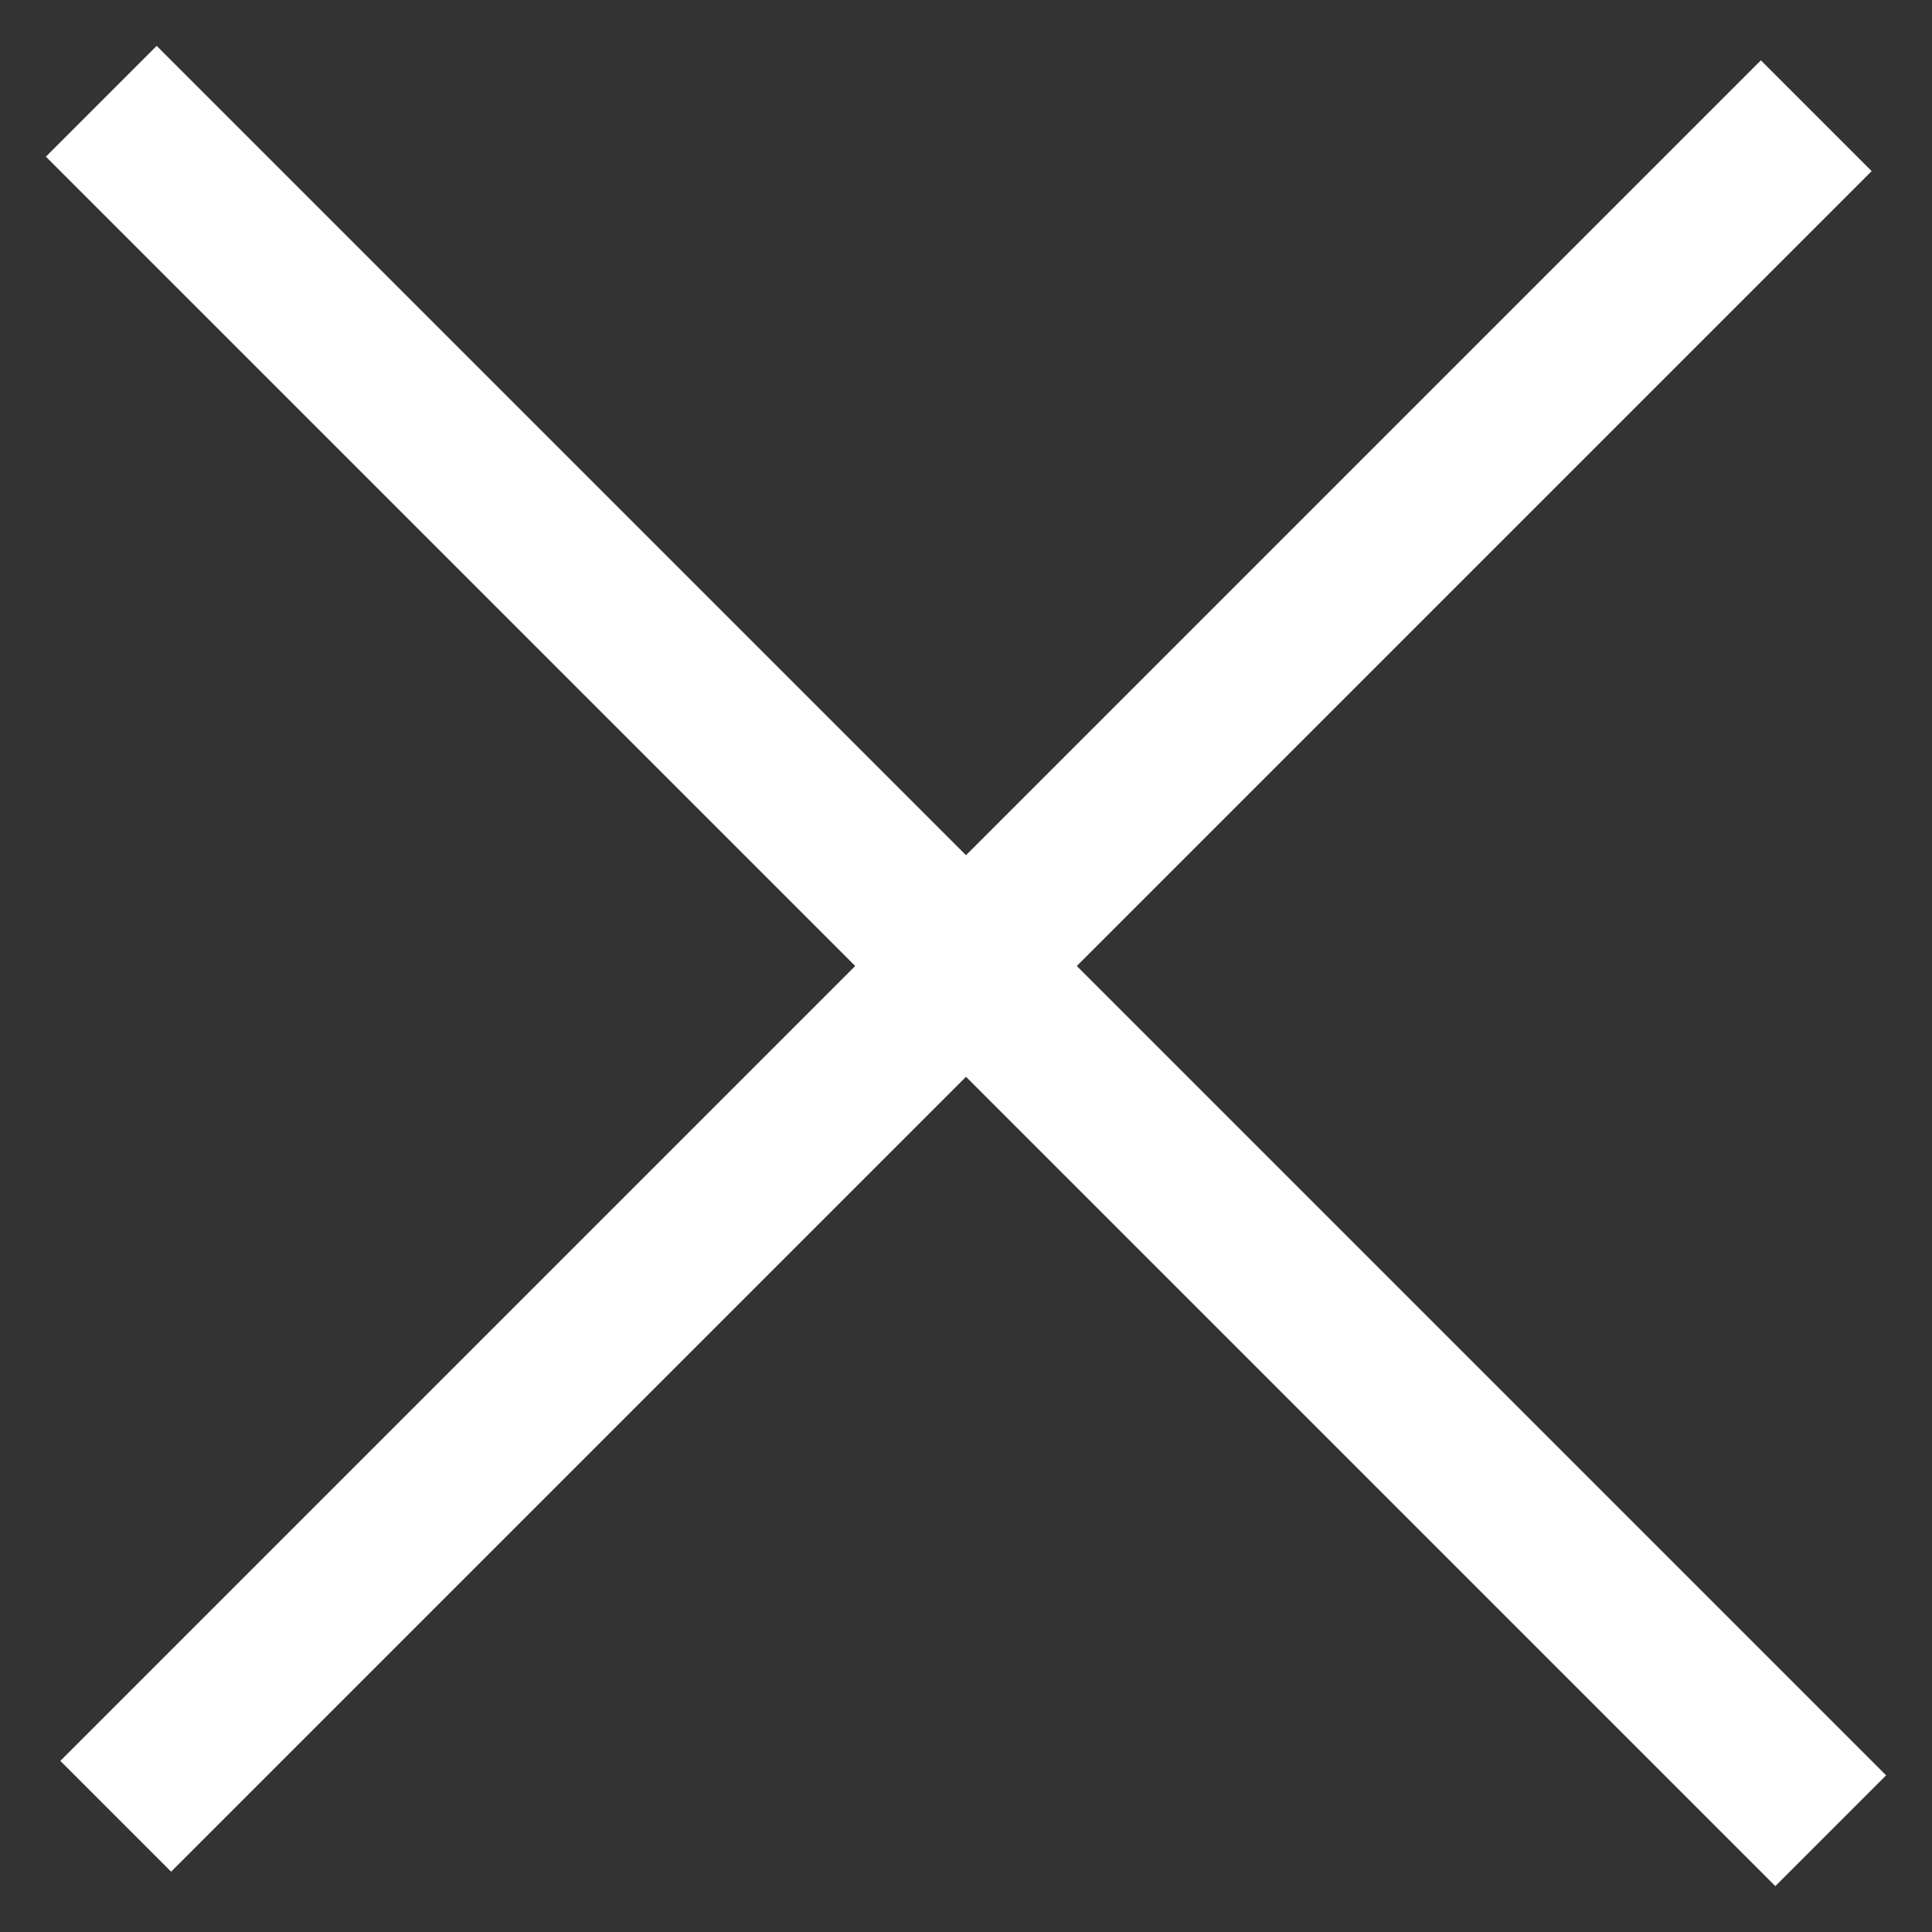
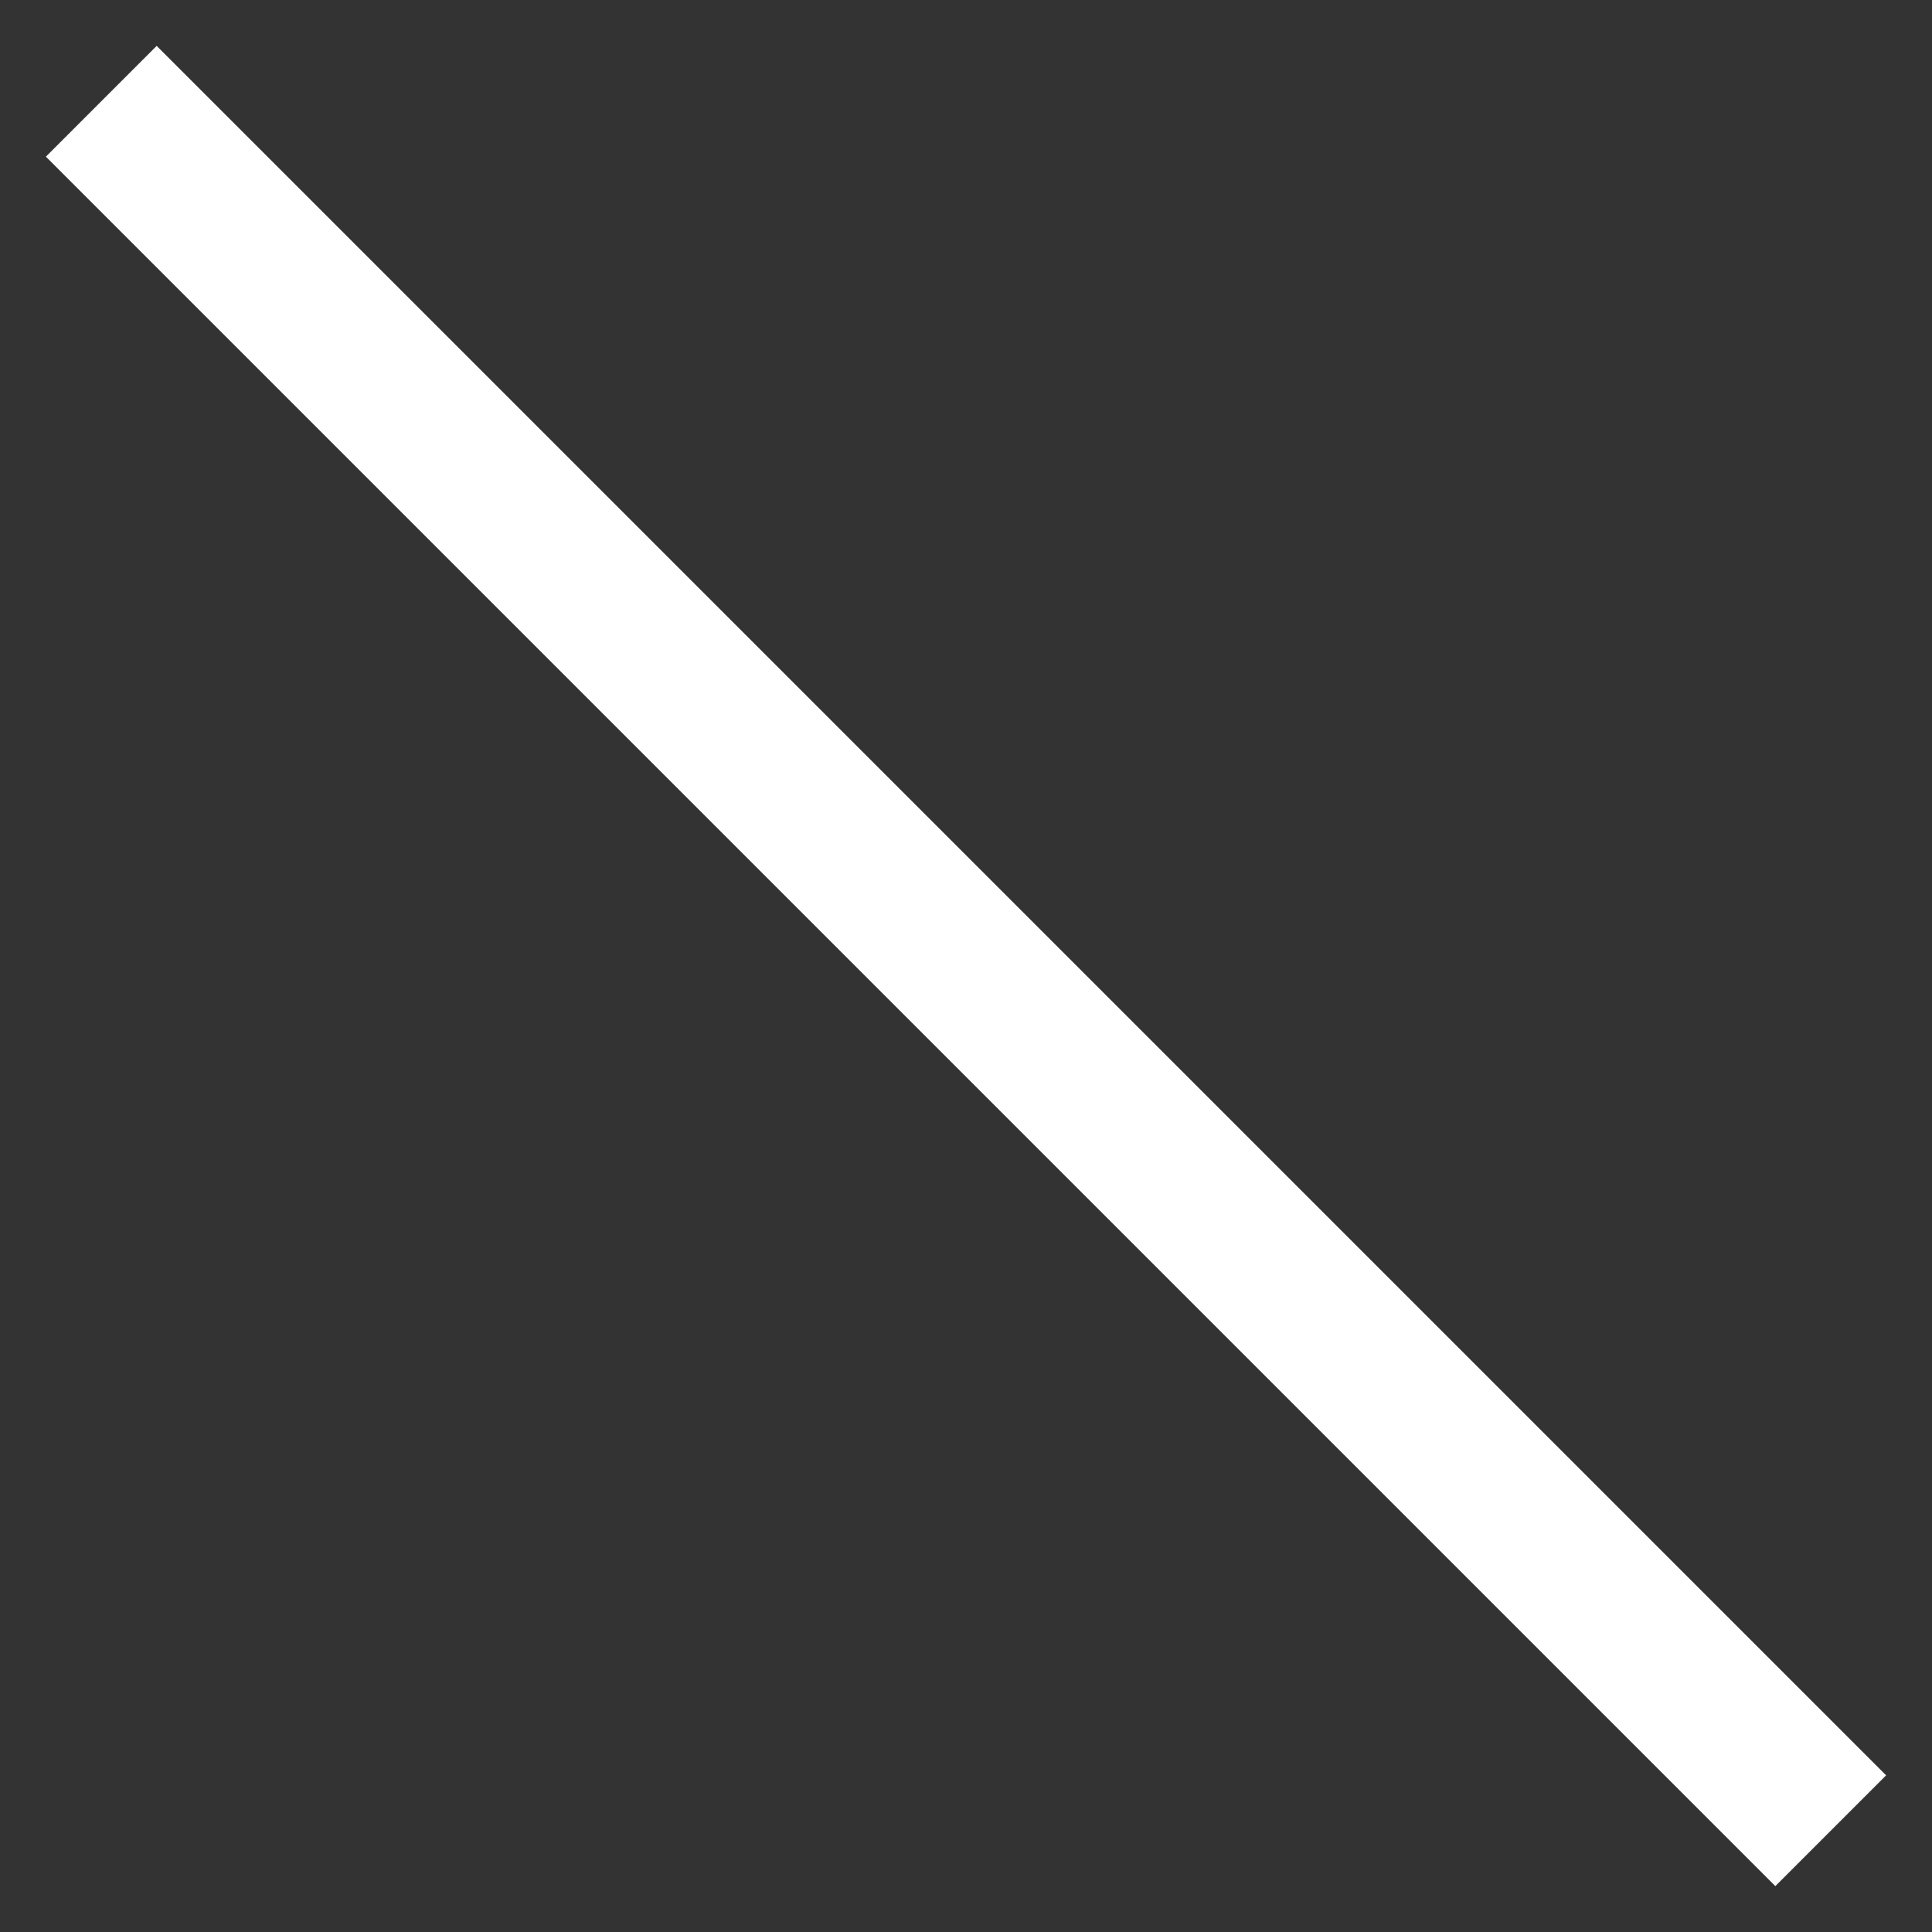
<svg xmlns="http://www.w3.org/2000/svg" width="37px" height="37px" viewBox="0 0 37 37" version="1.1">
  <rect x="0" y="0" width="37" height="37" fill="#333333" stroke="none" />
  <title>close</title>
  <g id="Agencies" stroke="none" stroke-width="1" fill="none" fill-rule="evenodd" stroke-linecap="square">
    <g id="pmg" transform="translate(-1764, -108)" stroke="#FFFFFF" stroke-width="3">
      <g id="close" transform="translate(1767, 111)">
-         <line x1="30.723" y1="0.277" x2="0.277" y2="30.723" id="Line" />
        <line x1="31" y1="-1.72084569e-15" x2="3.79640508e-14" y2="31" id="Line" transform="translate(15.5, 15.5) rotate(90) translate(-15.5, -15.5) " />
      </g>
    </g>
  </g>
</svg>